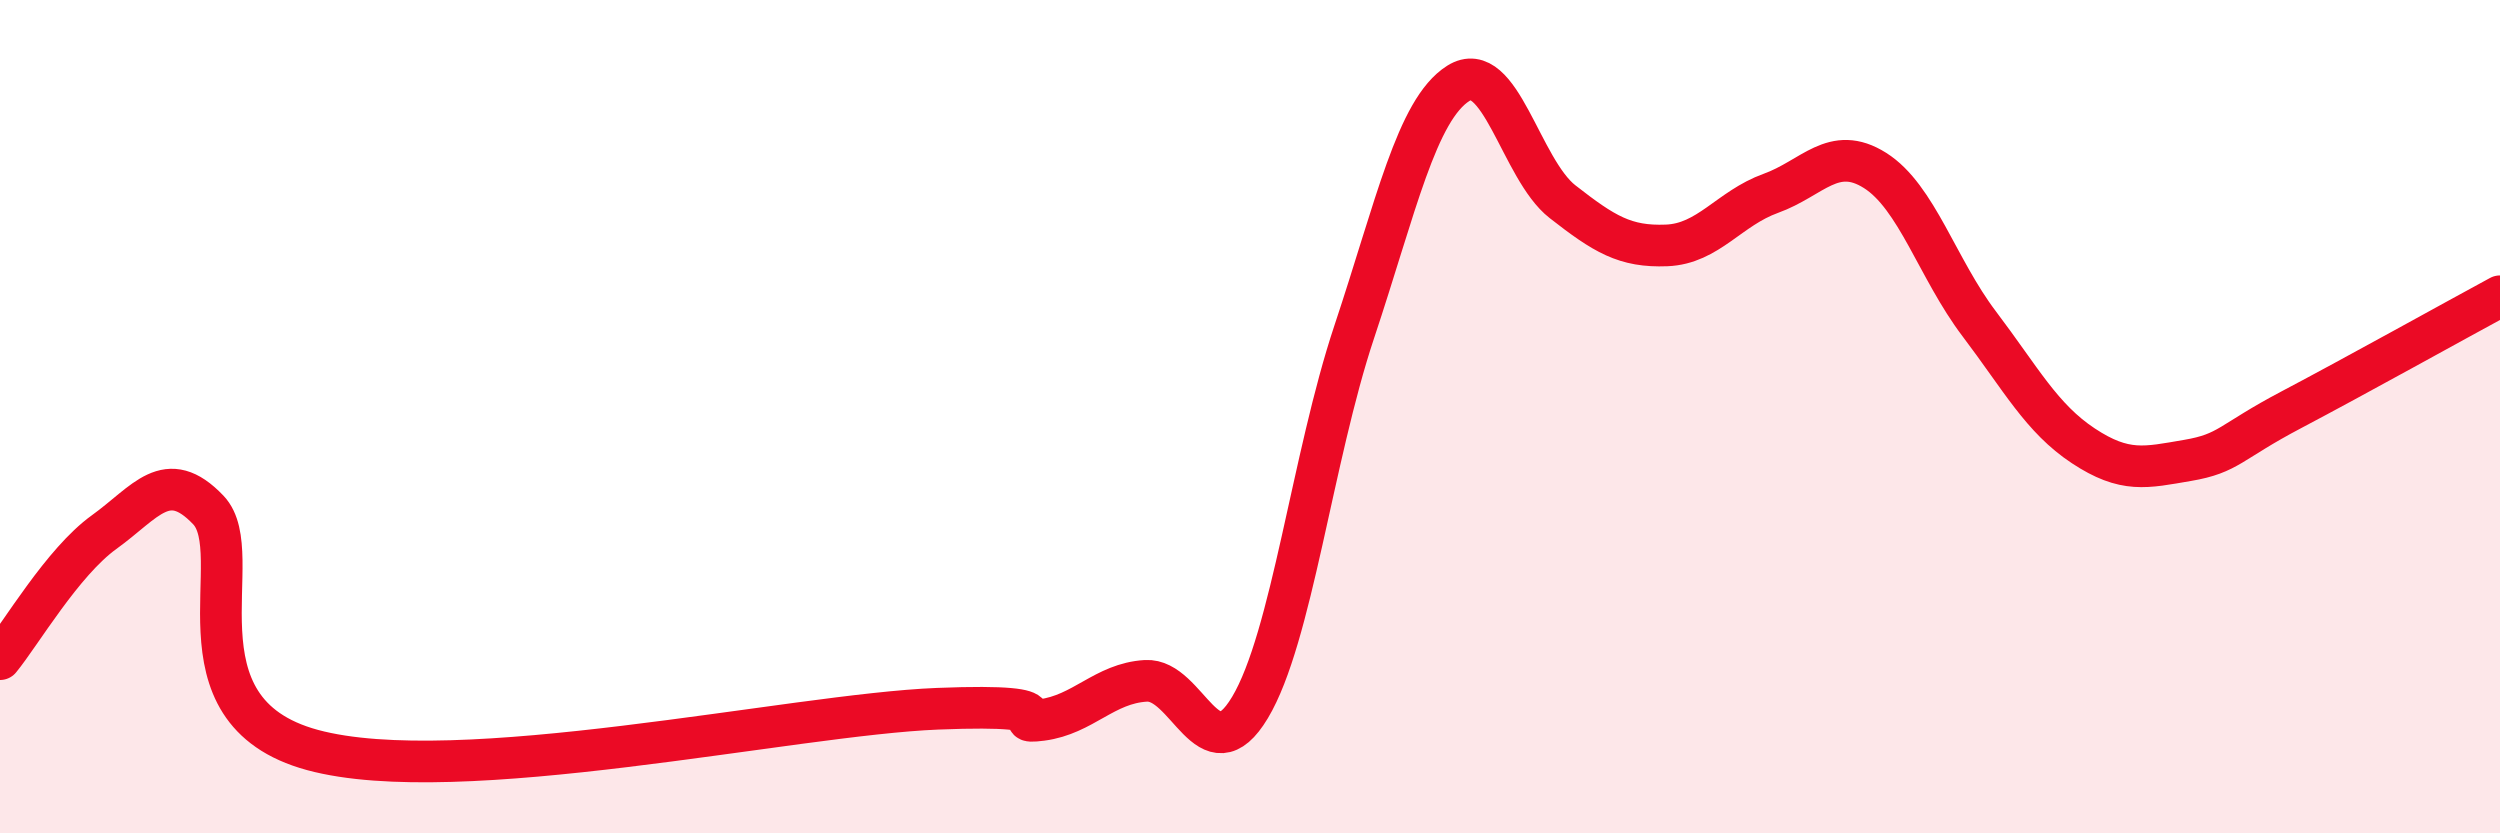
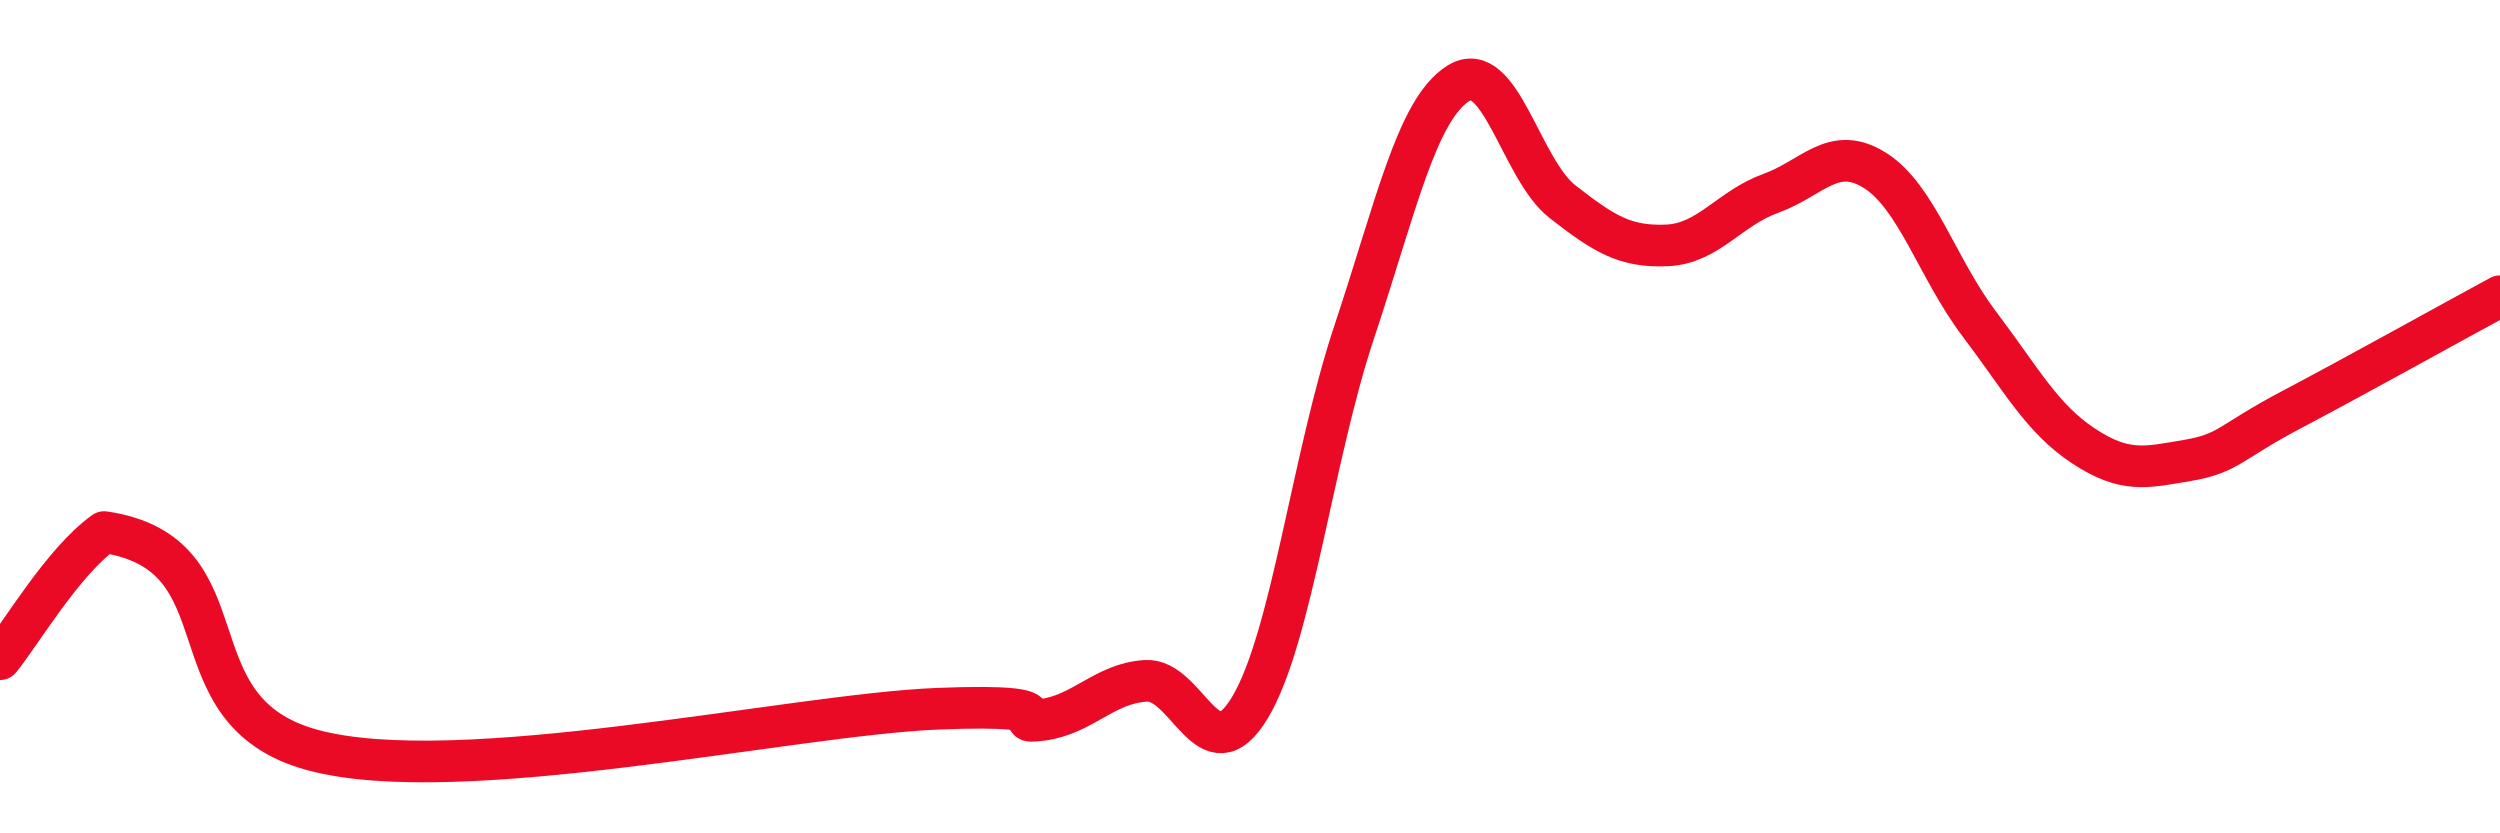
<svg xmlns="http://www.w3.org/2000/svg" width="60" height="20" viewBox="0 0 60 20">
-   <path d="M 0,15.82 C 0.5,15.21 1.5,13.49 2.5,12.77 C 3.5,12.05 4,11.19 5,12.24 C 6,13.29 4,17.05 7.5,18 C 11,18.95 19,17.15 22.5,17.01 C 26,16.87 24,17.41 25,17.28 C 26,17.15 26.5,16.4 27.5,16.34 C 28.5,16.28 29,18.65 30,16.98 C 31,15.31 31.5,10.97 32.5,7.97 C 33.5,4.97 34,2.63 35,2 C 36,1.37 36.5,4.06 37.5,4.84 C 38.5,5.62 39,5.93 40,5.89 C 41,5.85 41.5,5 42.5,4.64 C 43.5,4.28 44,3.46 45,4.09 C 46,4.72 46.5,6.45 47.5,7.77 C 48.5,9.09 49,10.04 50,10.7 C 51,11.36 51.5,11.22 52.5,11.05 C 53.5,10.88 53.5,10.62 55,9.83 C 56.5,9.04 59,7.65 60,7.11L60 20L0 20Z" fill="#EB0A25" opacity="0.1" stroke-linecap="round" stroke-linejoin="round" />
-   <path d="M 0,15.82 C 0.5,15.21 1.5,13.49 2.5,12.77 C 3.5,12.05 4,11.19 5,12.24 C 6,13.29 4,17.05 7.5,18 C 11,18.95 19,17.15 22.5,17.01 C 26,16.87 24,17.41 25,17.28 C 26,17.15 26.5,16.4 27.5,16.34 C 28.5,16.28 29,18.65 30,16.98 C 31,15.31 31.5,10.97 32.5,7.97 C 33.5,4.97 34,2.63 35,2 C 36,1.37 36.5,4.06 37.5,4.84 C 38.5,5.62 39,5.93 40,5.89 C 41,5.85 41.5,5 42.5,4.64 C 43.5,4.28 44,3.46 45,4.09 C 46,4.72 46.5,6.45 47.5,7.77 C 48.5,9.09 49,10.04 50,10.7 C 51,11.36 51.5,11.22 52.5,11.05 C 53.5,10.88 53.5,10.62 55,9.83 C 56.5,9.04 59,7.65 60,7.11" stroke="#EB0A25" stroke-width="1" fill="none" stroke-linecap="round" stroke-linejoin="round" />
+   <path d="M 0,15.82 C 0.5,15.21 1.5,13.49 2.5,12.77 C 6,13.29 4,17.05 7.5,18 C 11,18.95 19,17.15 22.5,17.01 C 26,16.87 24,17.41 25,17.28 C 26,17.15 26.5,16.4 27.5,16.34 C 28.5,16.28 29,18.65 30,16.98 C 31,15.31 31.5,10.97 32.5,7.97 C 33.5,4.97 34,2.63 35,2 C 36,1.37 36.5,4.06 37.5,4.84 C 38.5,5.62 39,5.93 40,5.89 C 41,5.85 41.5,5 42.5,4.64 C 43.5,4.28 44,3.46 45,4.09 C 46,4.72 46.5,6.45 47.5,7.77 C 48.5,9.09 49,10.04 50,10.7 C 51,11.36 51.5,11.22 52.5,11.05 C 53.5,10.88 53.5,10.62 55,9.83 C 56.5,9.04 59,7.65 60,7.11" stroke="#EB0A25" stroke-width="1" fill="none" stroke-linecap="round" stroke-linejoin="round" />
</svg>